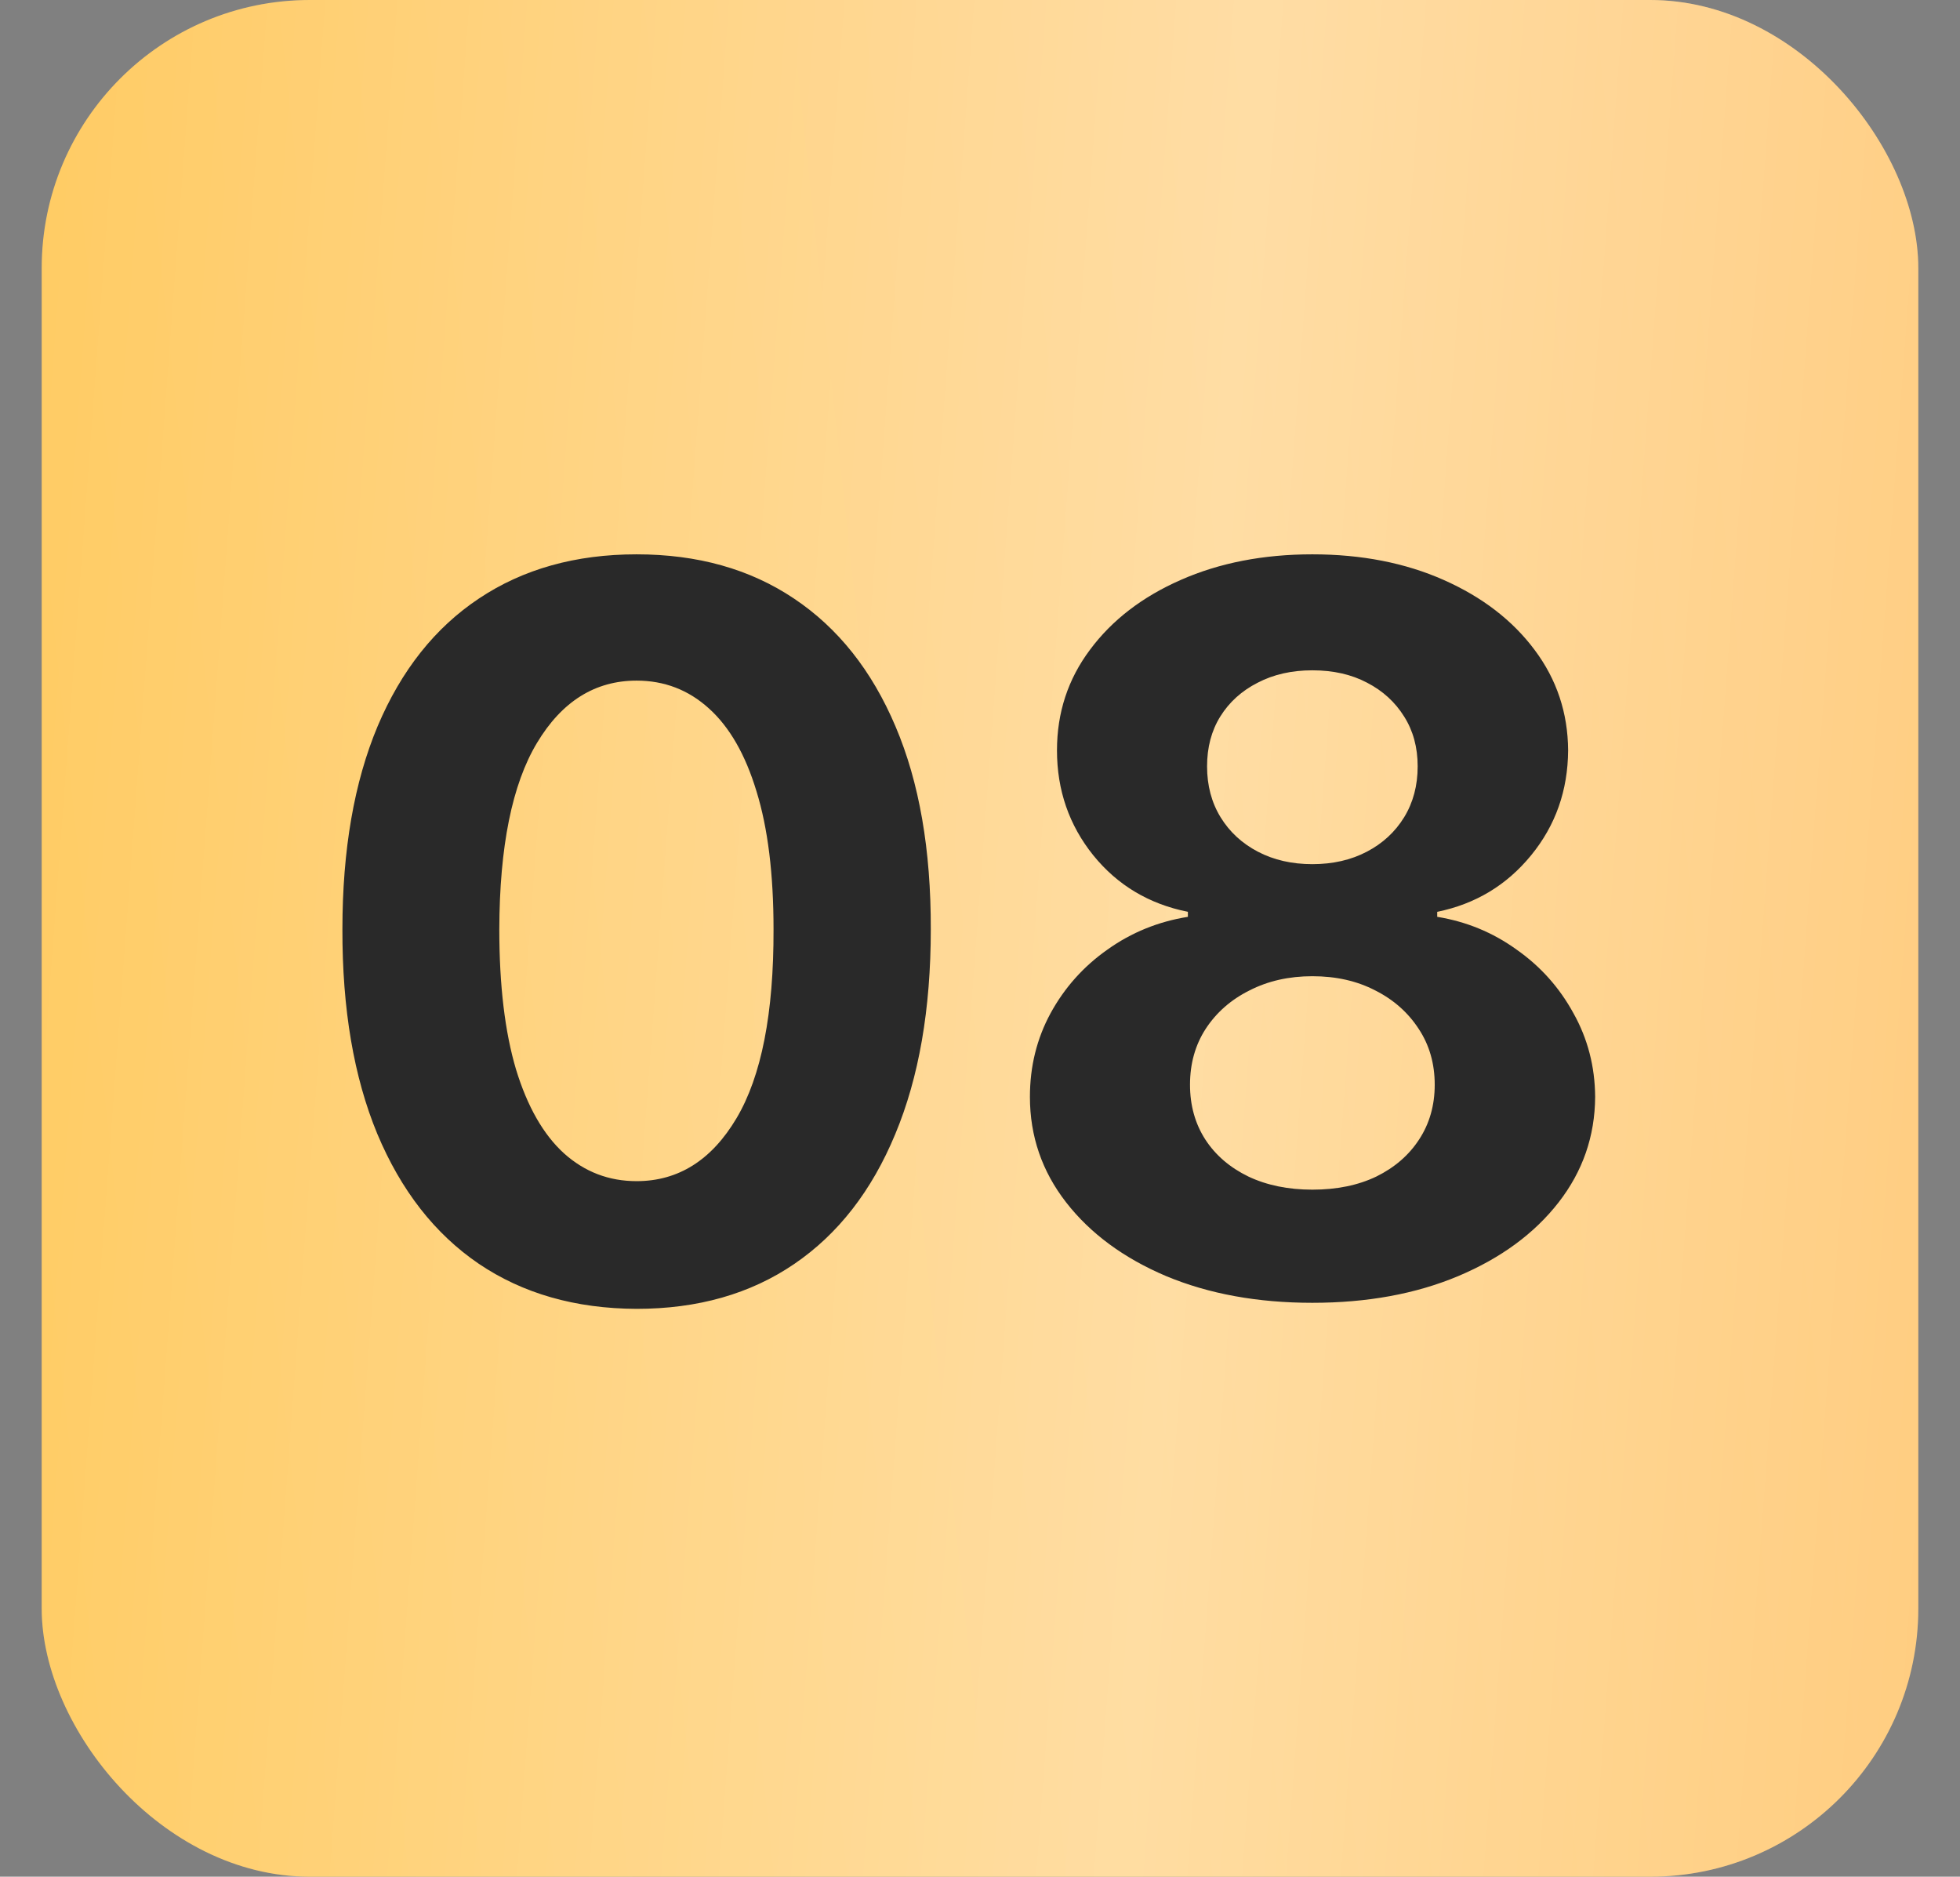
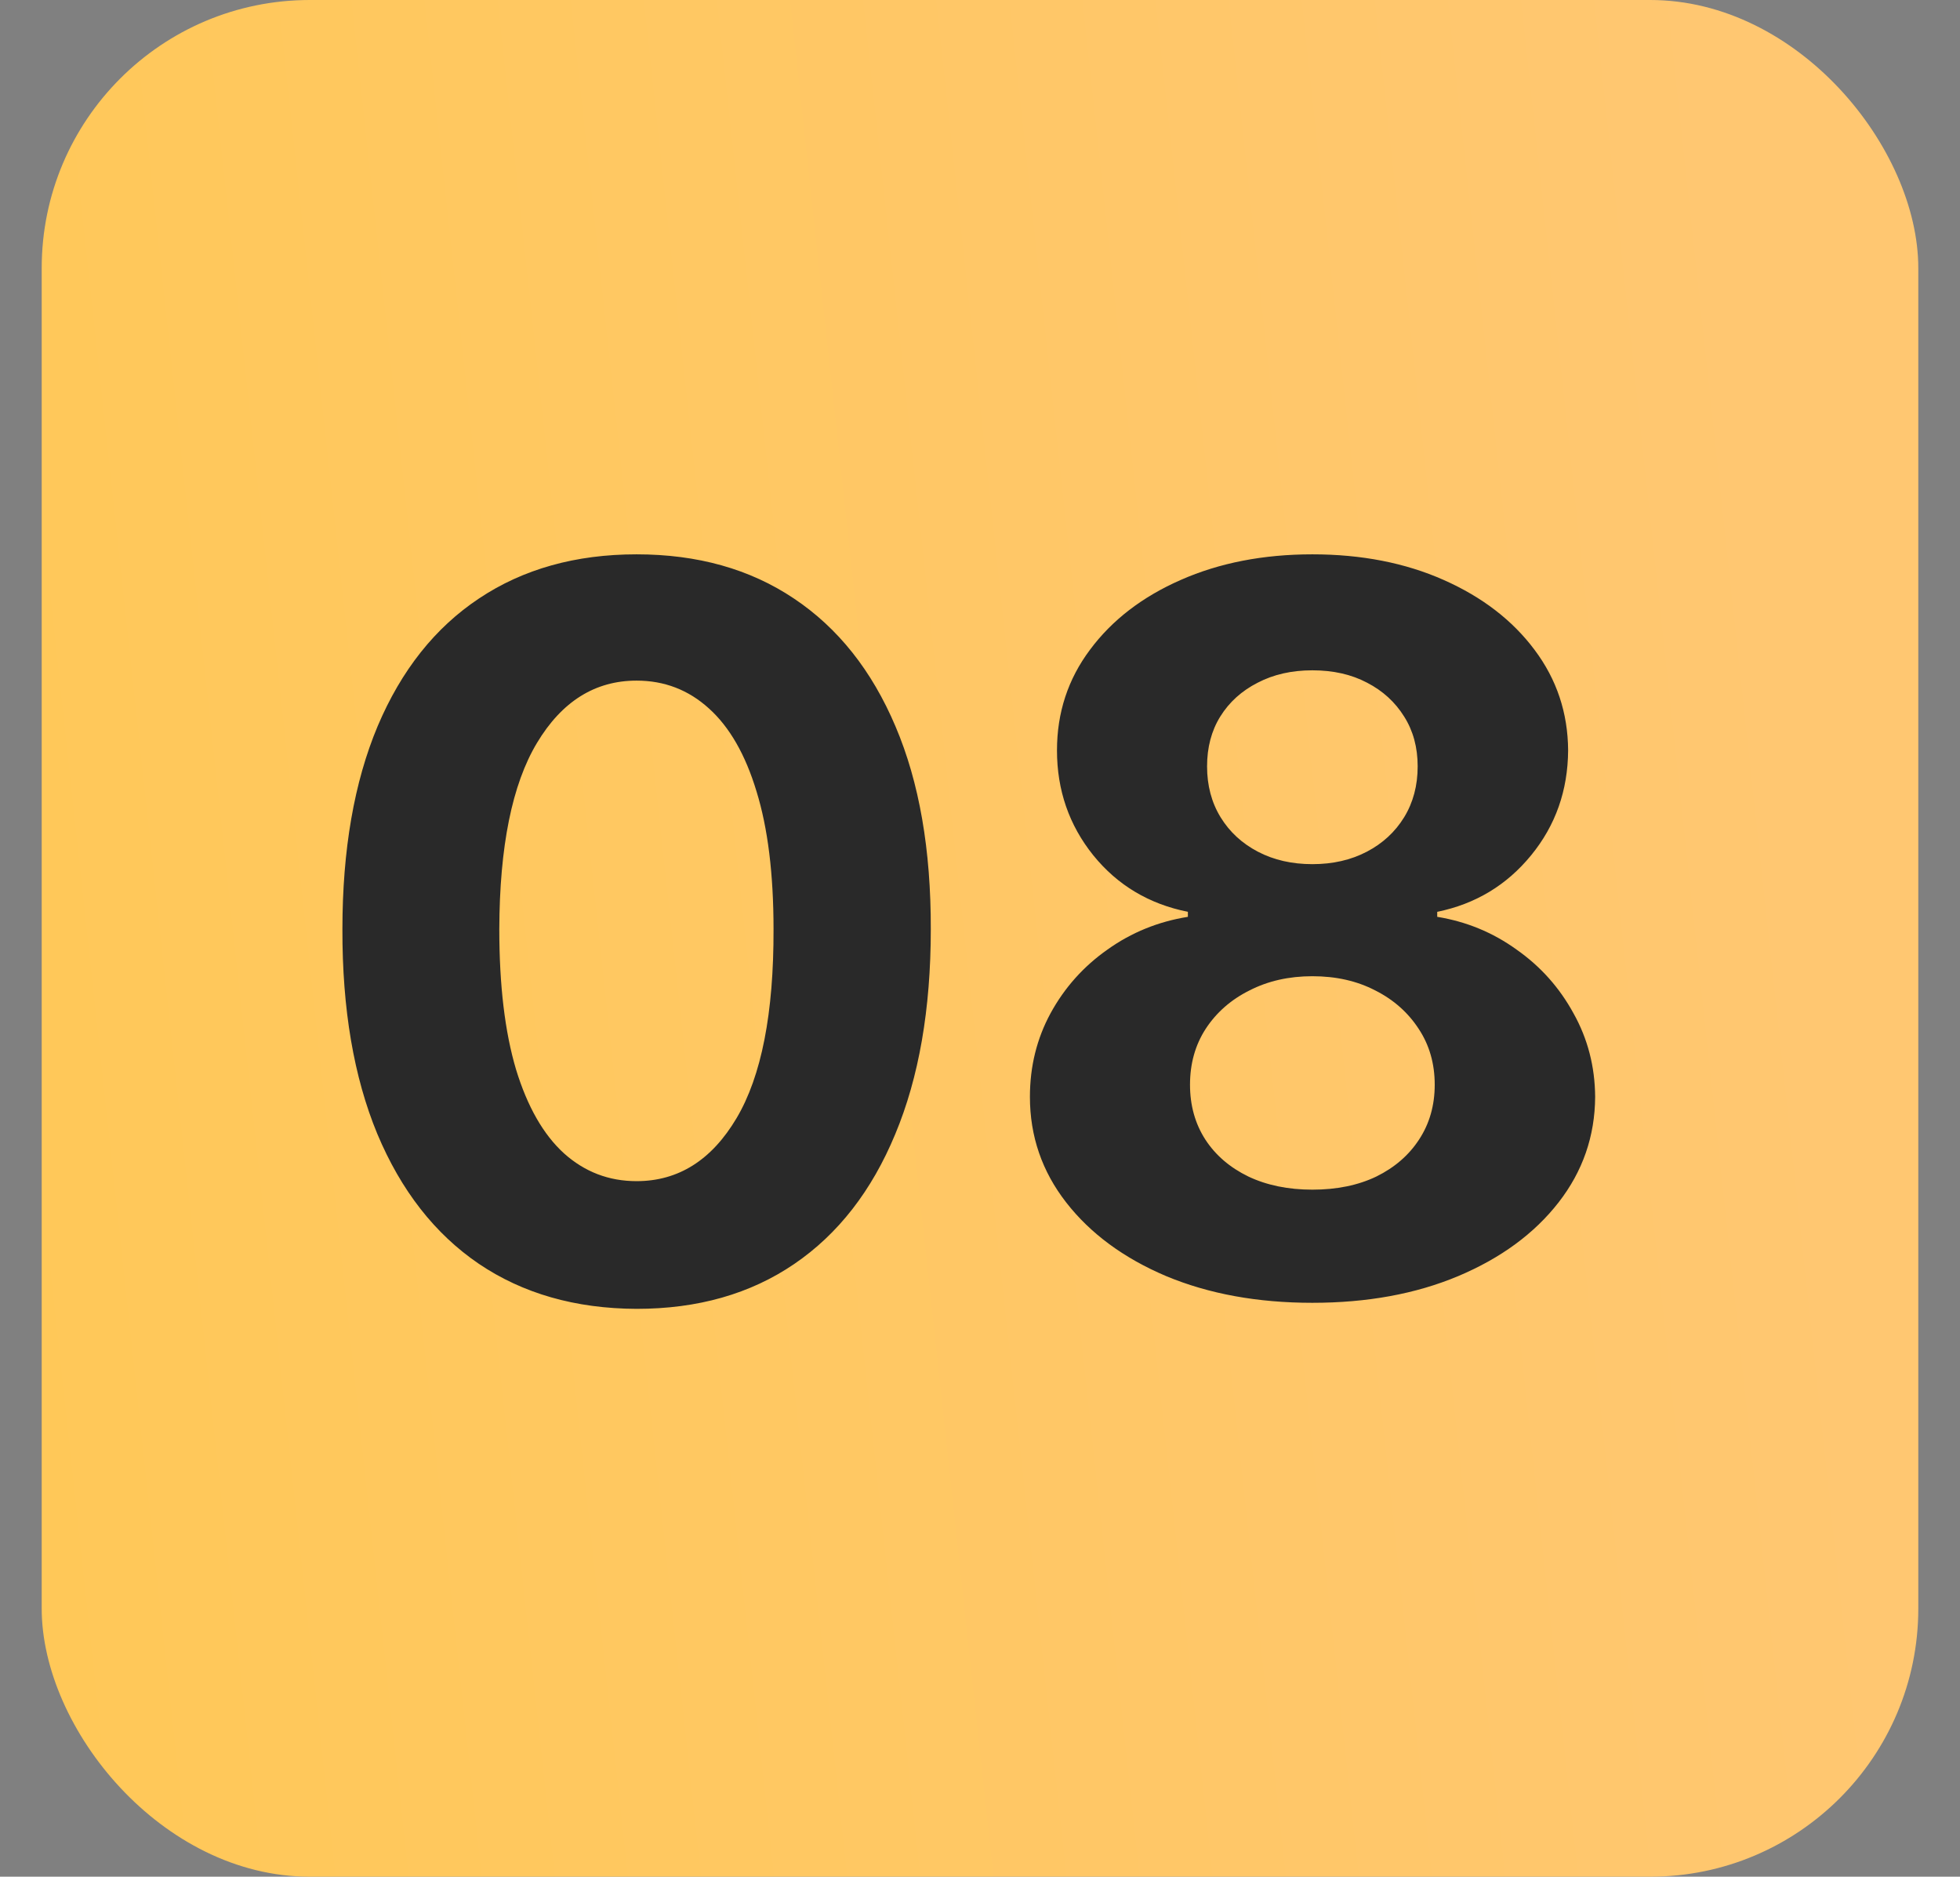
<svg xmlns="http://www.w3.org/2000/svg" width="47" height="45" viewBox="0 0 47 45" fill="none">
  <rect x="0" y="0" width="47" height="45" fill="#808080" stroke="none" />
  <rect x="1" width="45" height="45" rx="6.429" fill="url(#paint0_linear_200_605)" />
-   <rect x="1" width="45" height="45" rx="6.429" fill="url(#paint1_linear_200_605)" fill-opacity="0.39" />
  <path d="M15.265 31.384C13.798 31.378 12.536 31.017 11.478 30.301C10.426 29.584 9.616 28.546 9.047 27.187C8.484 25.828 8.206 24.193 8.211 22.282C8.211 20.378 8.493 18.754 9.056 17.412C9.624 16.07 10.435 15.049 11.487 14.35C12.544 13.645 13.804 13.292 15.265 13.292C16.727 13.292 17.984 13.645 19.036 14.35C20.093 15.055 20.907 16.078 21.475 17.421C22.044 18.757 22.325 20.378 22.32 22.282C22.32 24.199 22.035 25.837 21.467 27.196C20.904 28.555 20.096 29.593 19.044 30.309C17.992 31.026 16.733 31.384 15.265 31.384ZM15.265 28.322C16.266 28.322 17.065 27.818 17.662 26.812C18.259 25.805 18.555 24.296 18.549 22.282C18.549 20.957 18.413 19.854 18.14 18.973C17.873 18.091 17.492 17.429 16.997 16.985C16.508 16.542 15.931 16.32 15.265 16.32C14.27 16.32 13.474 16.818 12.877 17.813C12.28 18.808 11.979 20.298 11.973 22.282C11.973 23.625 12.107 24.745 12.374 25.643C12.647 26.536 13.031 27.207 13.525 27.656C14.02 28.1 14.6 28.322 15.265 28.322ZM31.47 31.239C30.157 31.239 28.988 31.026 27.964 30.599C26.946 30.167 26.147 29.578 25.567 28.833C24.987 28.088 24.697 27.244 24.697 26.3C24.697 25.572 24.862 24.904 25.192 24.296C25.528 23.681 25.983 23.172 26.557 22.769C27.131 22.359 27.774 22.098 28.485 21.984V21.864C27.552 21.677 26.796 21.225 26.216 20.508C25.636 19.786 25.346 18.947 25.346 17.992C25.346 17.088 25.61 16.283 26.139 15.578C26.668 14.867 27.393 14.31 28.314 13.906C29.241 13.497 30.293 13.292 31.47 13.292C32.647 13.292 33.696 13.497 34.618 13.906C35.544 14.316 36.272 14.876 36.801 15.586C37.33 16.292 37.597 17.093 37.603 17.992C37.597 18.953 37.302 19.792 36.716 20.508C36.13 21.225 35.38 21.677 34.464 21.864V21.984C35.163 22.098 35.798 22.359 36.366 22.769C36.941 23.172 37.395 23.681 37.731 24.296C38.072 24.904 38.246 25.572 38.251 26.3C38.246 27.244 37.953 28.088 37.373 28.833C36.793 29.578 35.991 30.167 34.967 30.599C33.949 31.026 32.784 31.239 31.47 31.239ZM31.47 28.526C32.056 28.526 32.568 28.421 33.005 28.211C33.443 27.995 33.785 27.699 34.029 27.324C34.279 26.943 34.404 26.505 34.404 26.01C34.404 25.504 34.276 25.058 34.02 24.671C33.765 24.279 33.418 23.971 32.98 23.75C32.542 23.522 32.039 23.408 31.47 23.408C30.907 23.408 30.404 23.522 29.96 23.75C29.517 23.971 29.167 24.279 28.911 24.671C28.661 25.058 28.536 25.504 28.536 26.01C28.536 26.505 28.658 26.943 28.903 27.324C29.147 27.699 29.491 27.995 29.935 28.211C30.378 28.421 30.89 28.526 31.47 28.526ZM31.47 20.721C31.959 20.721 32.394 20.622 32.775 20.423C33.156 20.224 33.455 19.948 33.671 19.596C33.887 19.243 33.995 18.836 33.995 18.376C33.995 17.921 33.887 17.523 33.671 17.182C33.455 16.835 33.159 16.565 32.784 16.371C32.408 16.172 31.971 16.073 31.47 16.073C30.975 16.073 30.538 16.172 30.157 16.371C29.776 16.565 29.477 16.835 29.261 17.182C29.05 17.523 28.945 17.921 28.945 18.376C28.945 18.836 29.053 19.243 29.269 19.596C29.485 19.948 29.784 20.224 30.165 20.423C30.546 20.622 30.981 20.721 31.47 20.721Z" fill="#292929" />
  <defs>
    <linearGradient id="paint0_linear_200_605" x1="38.816" y1="-18.793" x2="-4.494" y2="-14.098" gradientUnits="userSpaceOnUse">
      <stop stop-color="#FFC771" />
      <stop offset="1" stop-color="#FFC858" />
    </linearGradient>
    <linearGradient id="paint1_linear_200_605" x1="53.63" y1="37.372" x2="-6.583" y2="32.875" gradientUnits="userSpaceOnUse">
      <stop stop-color="white" stop-opacity="0" />
      <stop offset="0.432" stop-color="white" />
      <stop offset="1" stop-color="white" stop-opacity="0" />
    </linearGradient>
  </defs>
</svg>